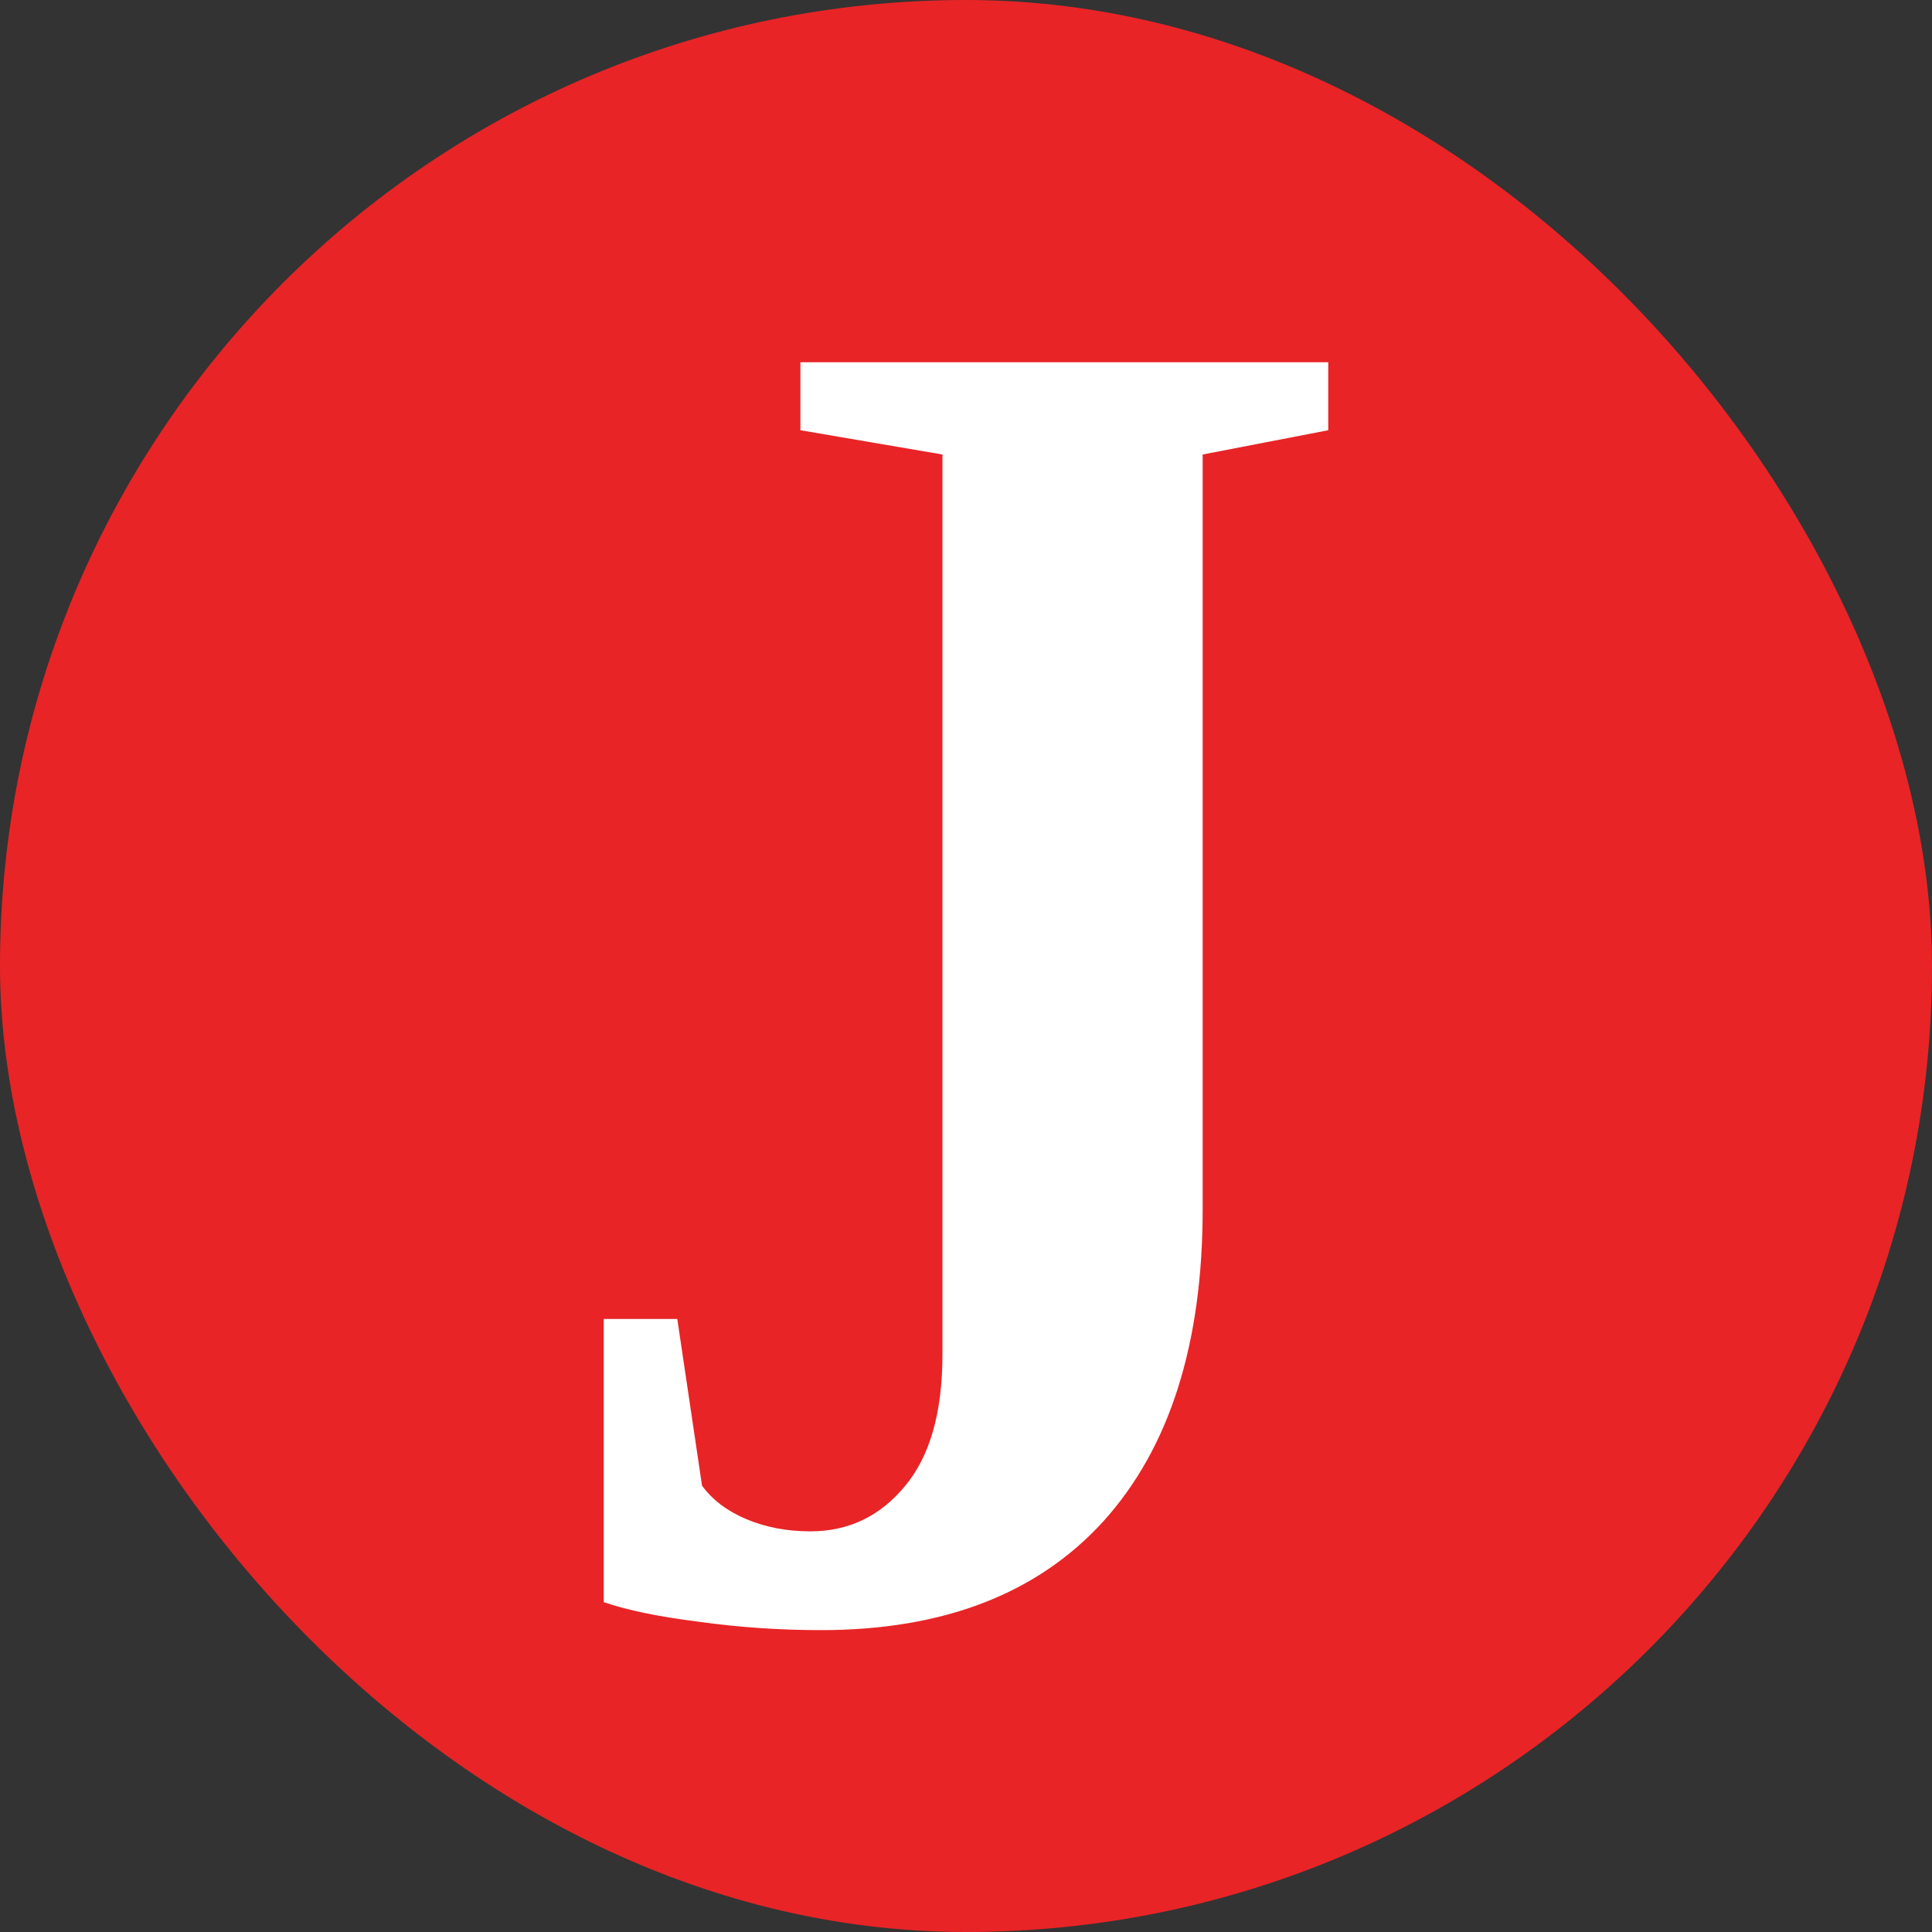
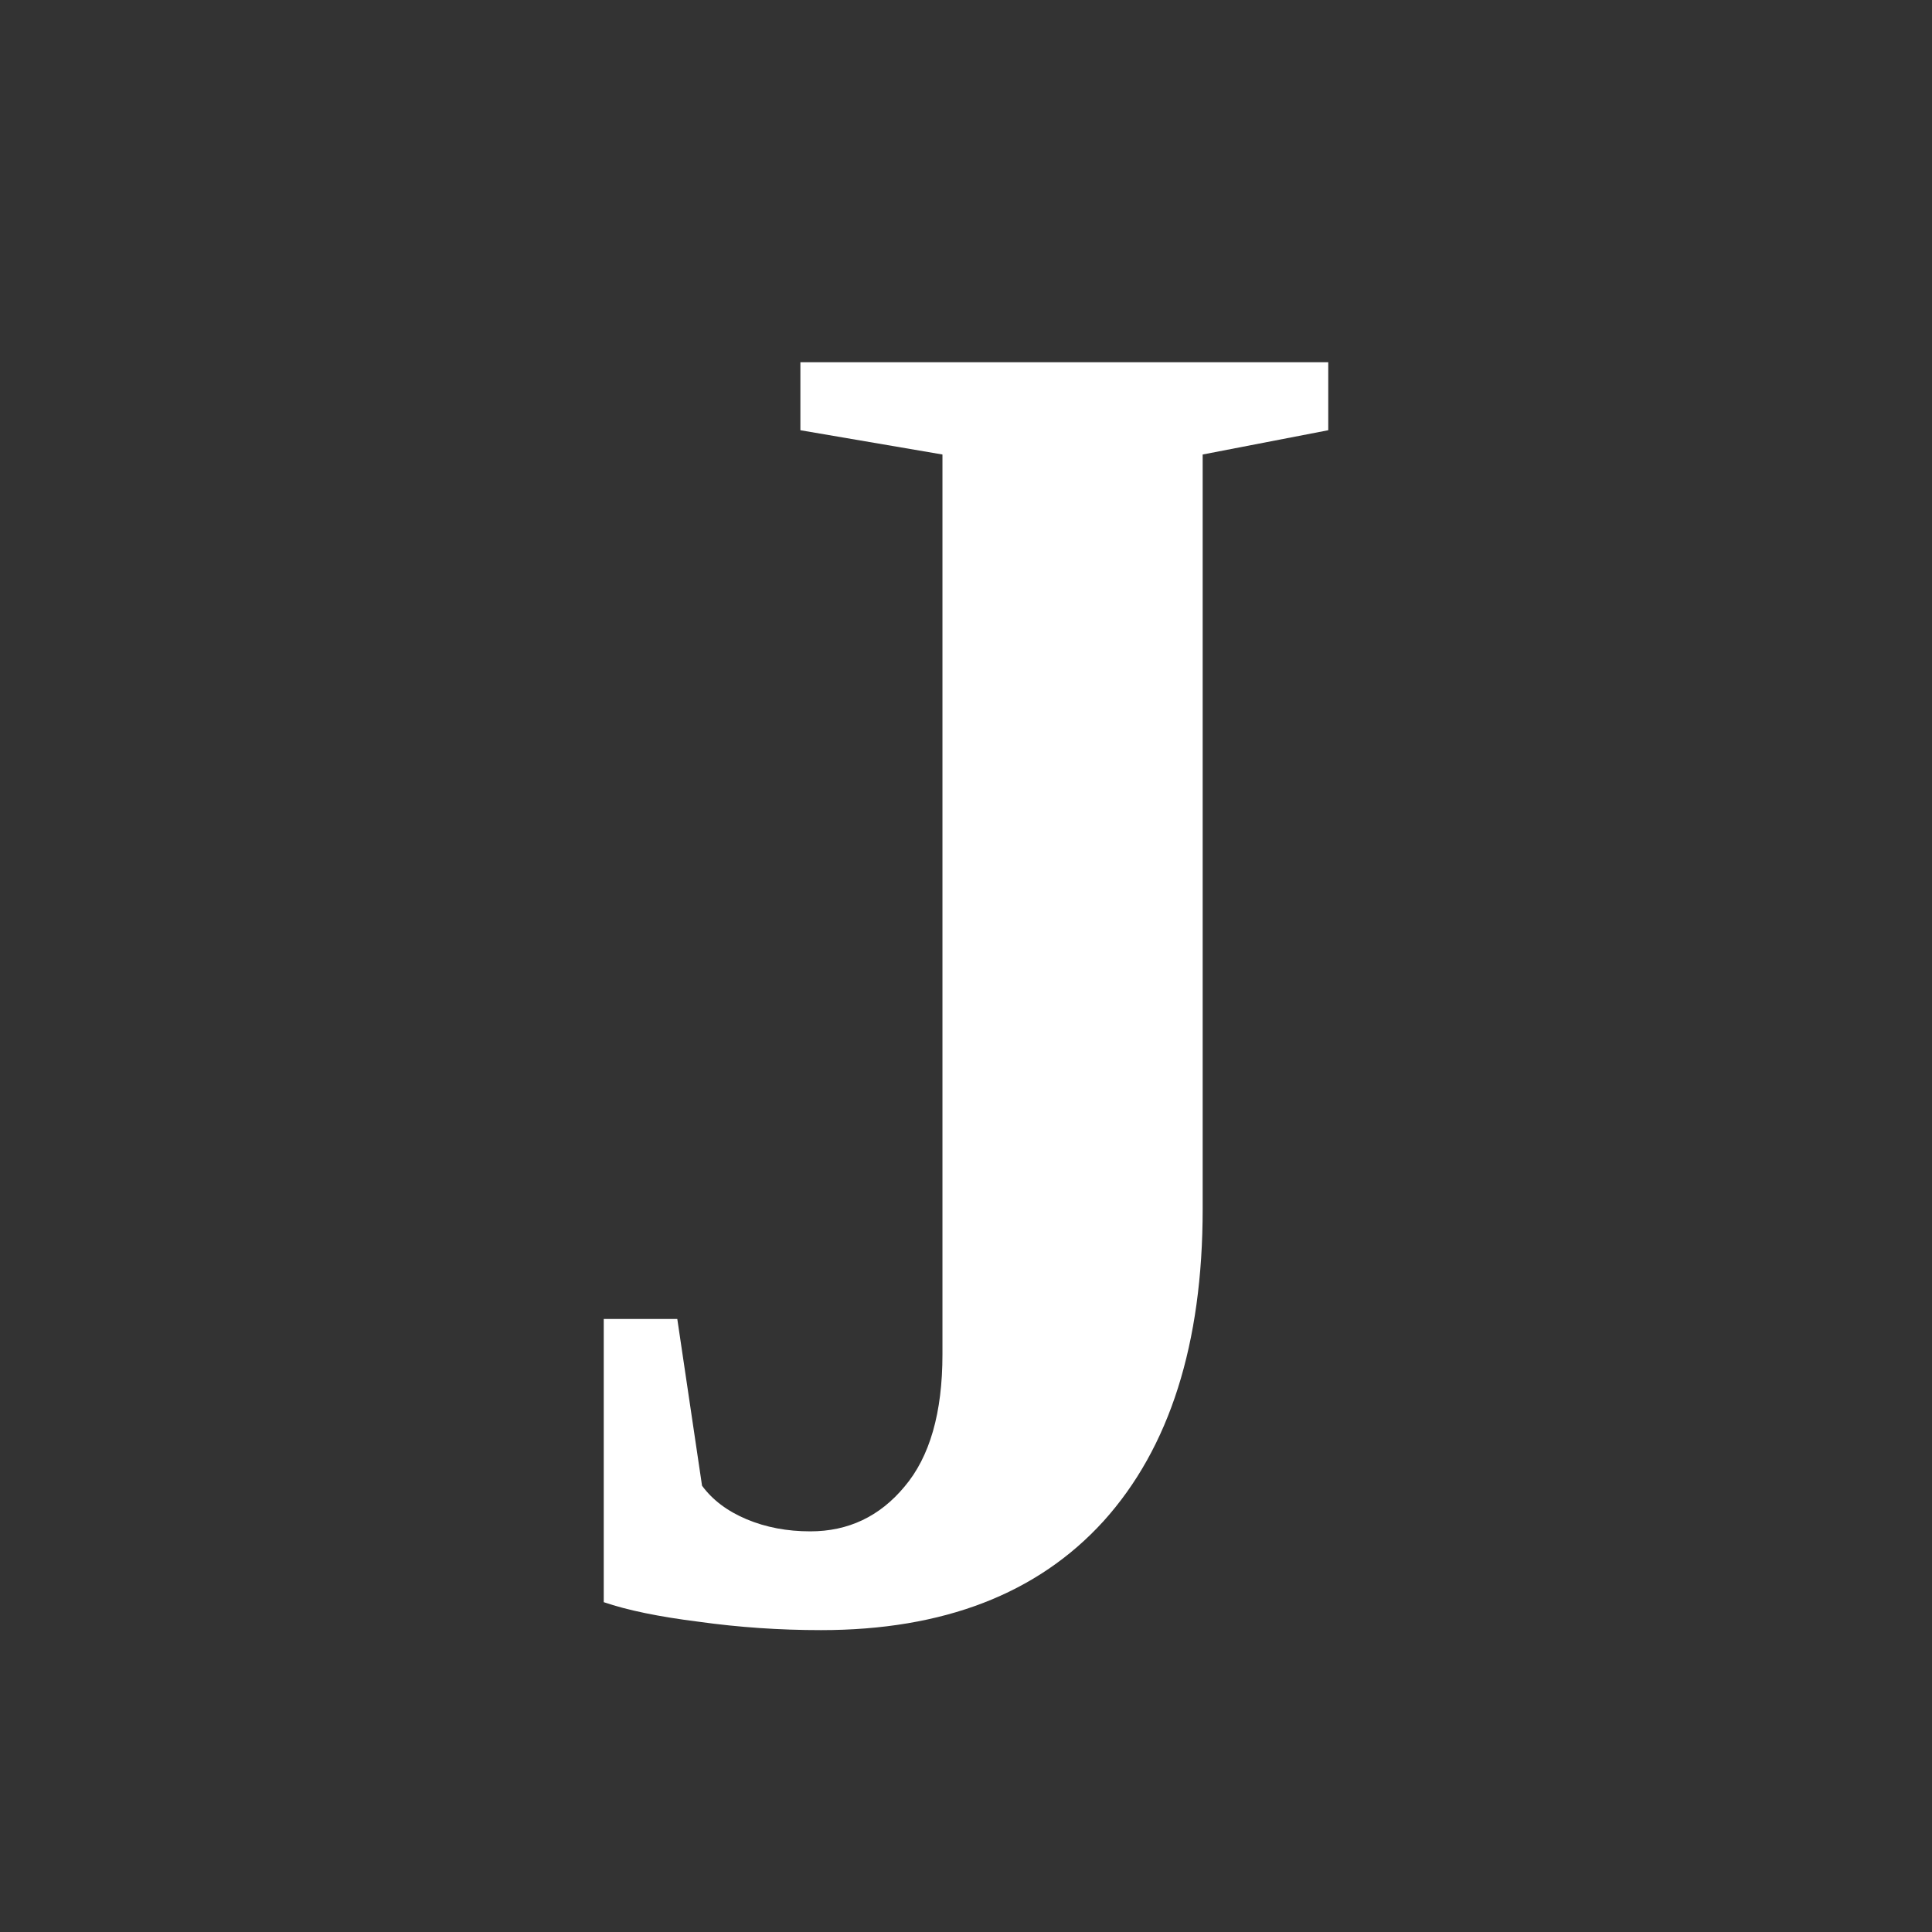
<svg xmlns="http://www.w3.org/2000/svg" width="32" height="32" viewBox="0 0 32 32" fill="none">
  <rect x="0" y="0" width="32" height="32" fill="#333333" stroke="none" />
-   <rect width="32" height="32" rx="16" fill="#E82426" />
  <path d="M15.61 7.528L13.257 7.126V6H22V7.126L19.92 7.528V20.026C19.92 22.258 19.373 23.981 18.278 25.195C17.184 26.398 15.624 27 13.599 27C12.915 27 12.239 26.954 11.573 26.861C10.917 26.779 10.392 26.671 10 26.537V21.846H11.218L11.628 24.608C11.802 24.845 12.048 25.03 12.367 25.164C12.686 25.298 13.038 25.364 13.421 25.364C14.05 25.364 14.57 25.118 14.981 24.624C15.4 24.13 15.61 23.4 15.61 22.433V7.528Z" fill="white" />
</svg>